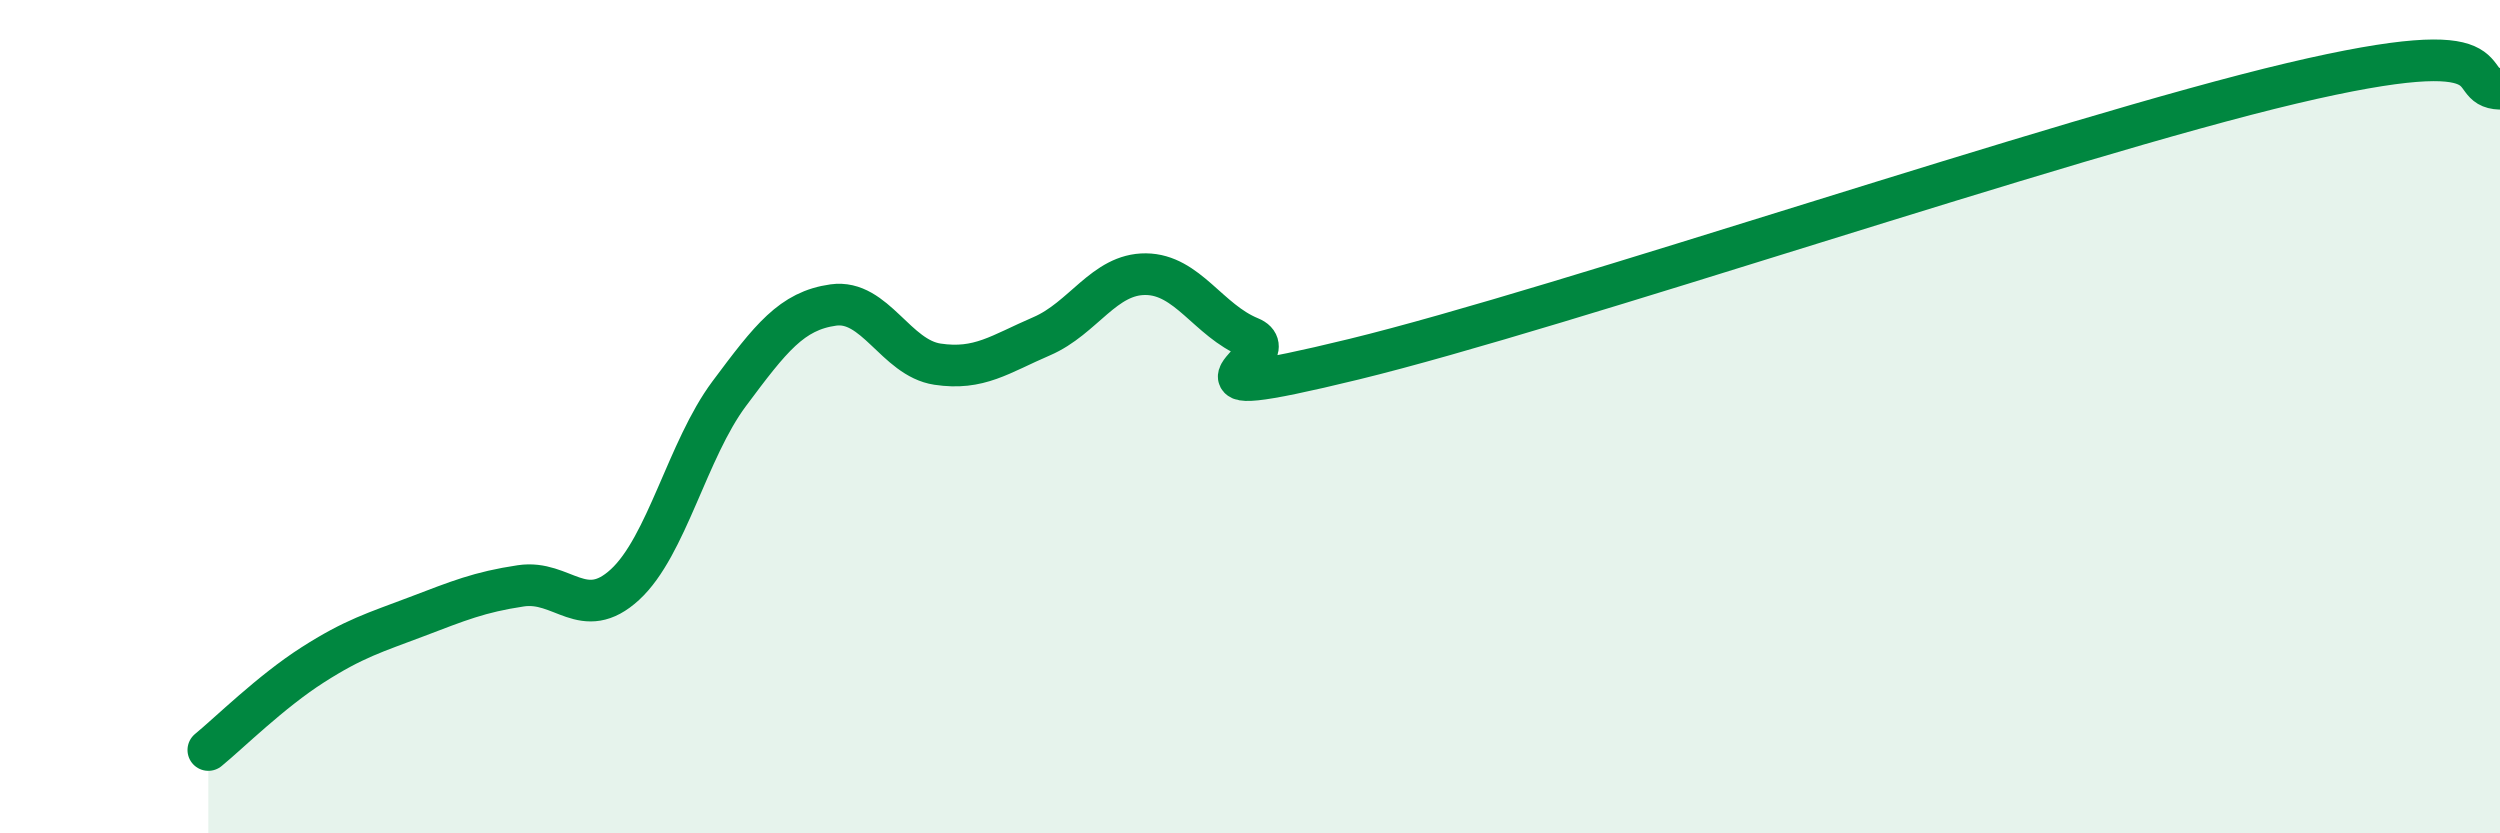
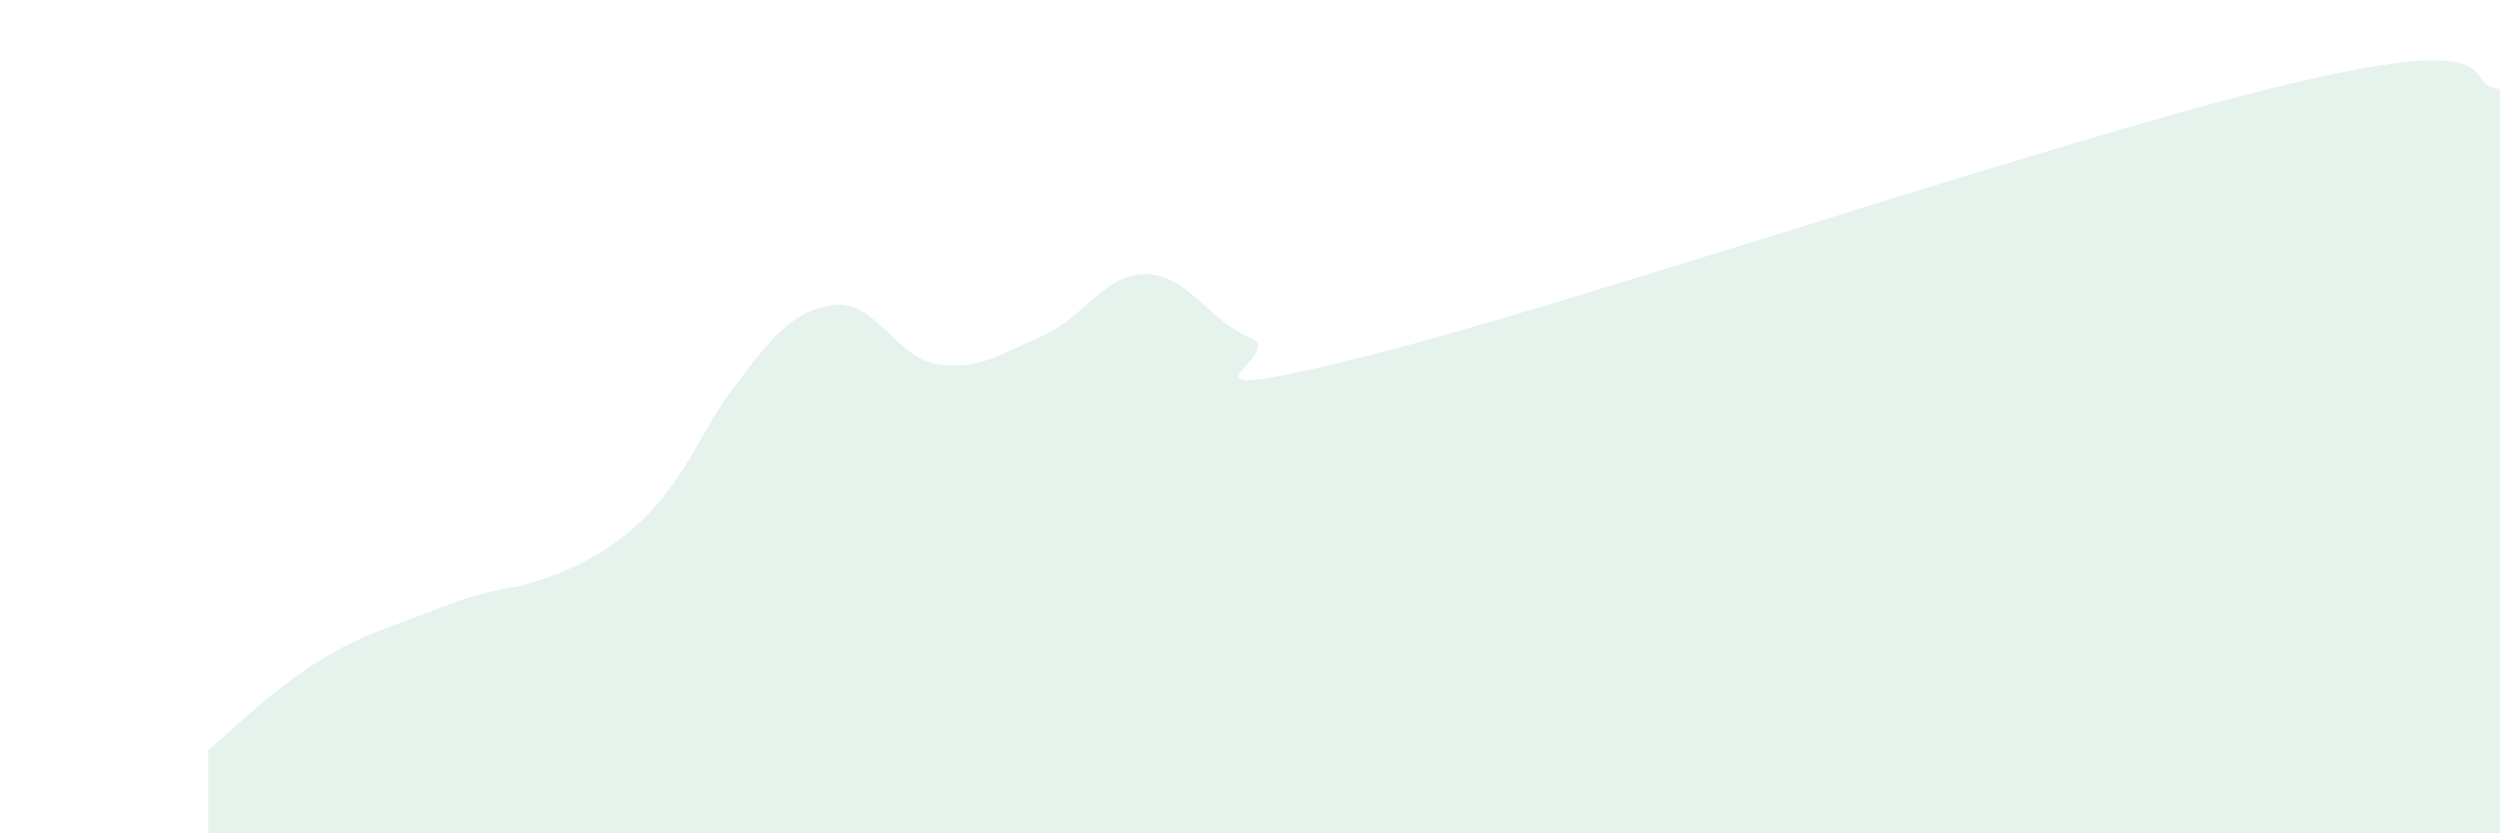
<svg xmlns="http://www.w3.org/2000/svg" width="60" height="20" viewBox="0 0 60 20">
-   <path d="M 5,18 C 5.5,17.59 6.5,16.6 7.5,15.96 C 8.5,15.32 9,15.18 10,14.8 C 11,14.42 11.5,14.21 12.5,14.06 C 13.5,13.91 14,14.95 15,14.03 C 16,13.11 16.5,10.79 17.5,9.45 C 18.5,8.11 19,7.46 20,7.32 C 21,7.18 21.5,8.59 22.5,8.74 C 23.5,8.89 24,8.5 25,8.07 C 26,7.64 26.5,6.57 27.5,6.58 C 28.5,6.59 29,7.69 30,8.1 C 31,8.51 27.5,9.84 32.5,8.62 C 37.5,7.4 49.5,3.3 55,2 C 60.5,0.7 59,2.1 60,2.13L60 20L5 20Z" fill="#008740" opacity="0.1" stroke-linecap="round" stroke-linejoin="round" />
-   <path d="M 5,18 C 5.5,17.59 6.5,16.6 7.5,15.96 C 8.5,15.32 9,15.18 10,14.8 C 11,14.42 11.5,14.21 12.5,14.06 C 13.5,13.91 14,14.95 15,14.03 C 16,13.11 16.5,10.79 17.5,9.45 C 18.5,8.11 19,7.46 20,7.32 C 21,7.18 21.5,8.59 22.5,8.74 C 23.5,8.89 24,8.5 25,8.07 C 26,7.64 26.5,6.57 27.5,6.58 C 28.5,6.59 29,7.69 30,8.1 C 31,8.51 27.5,9.84 32.5,8.62 C 37.5,7.4 49.5,3.3 55,2 C 60.5,0.7 59,2.1 60,2.13" stroke="#008740" stroke-width="1" fill="none" stroke-linecap="round" stroke-linejoin="round" />
+   <path d="M 5,18 C 5.5,17.59 6.5,16.6 7.5,15.96 C 8.5,15.32 9,15.18 10,14.8 C 11,14.42 11.5,14.21 12.5,14.06 C 16,13.11 16.5,10.79 17.5,9.45 C 18.5,8.11 19,7.46 20,7.32 C 21,7.18 21.5,8.59 22.5,8.74 C 23.5,8.89 24,8.5 25,8.07 C 26,7.64 26.5,6.57 27.5,6.58 C 28.5,6.59 29,7.69 30,8.1 C 31,8.51 27.5,9.84 32.5,8.62 C 37.5,7.4 49.5,3.3 55,2 C 60.5,0.7 59,2.1 60,2.13L60 20L5 20Z" fill="#008740" opacity="0.1" stroke-linecap="round" stroke-linejoin="round" />
</svg>